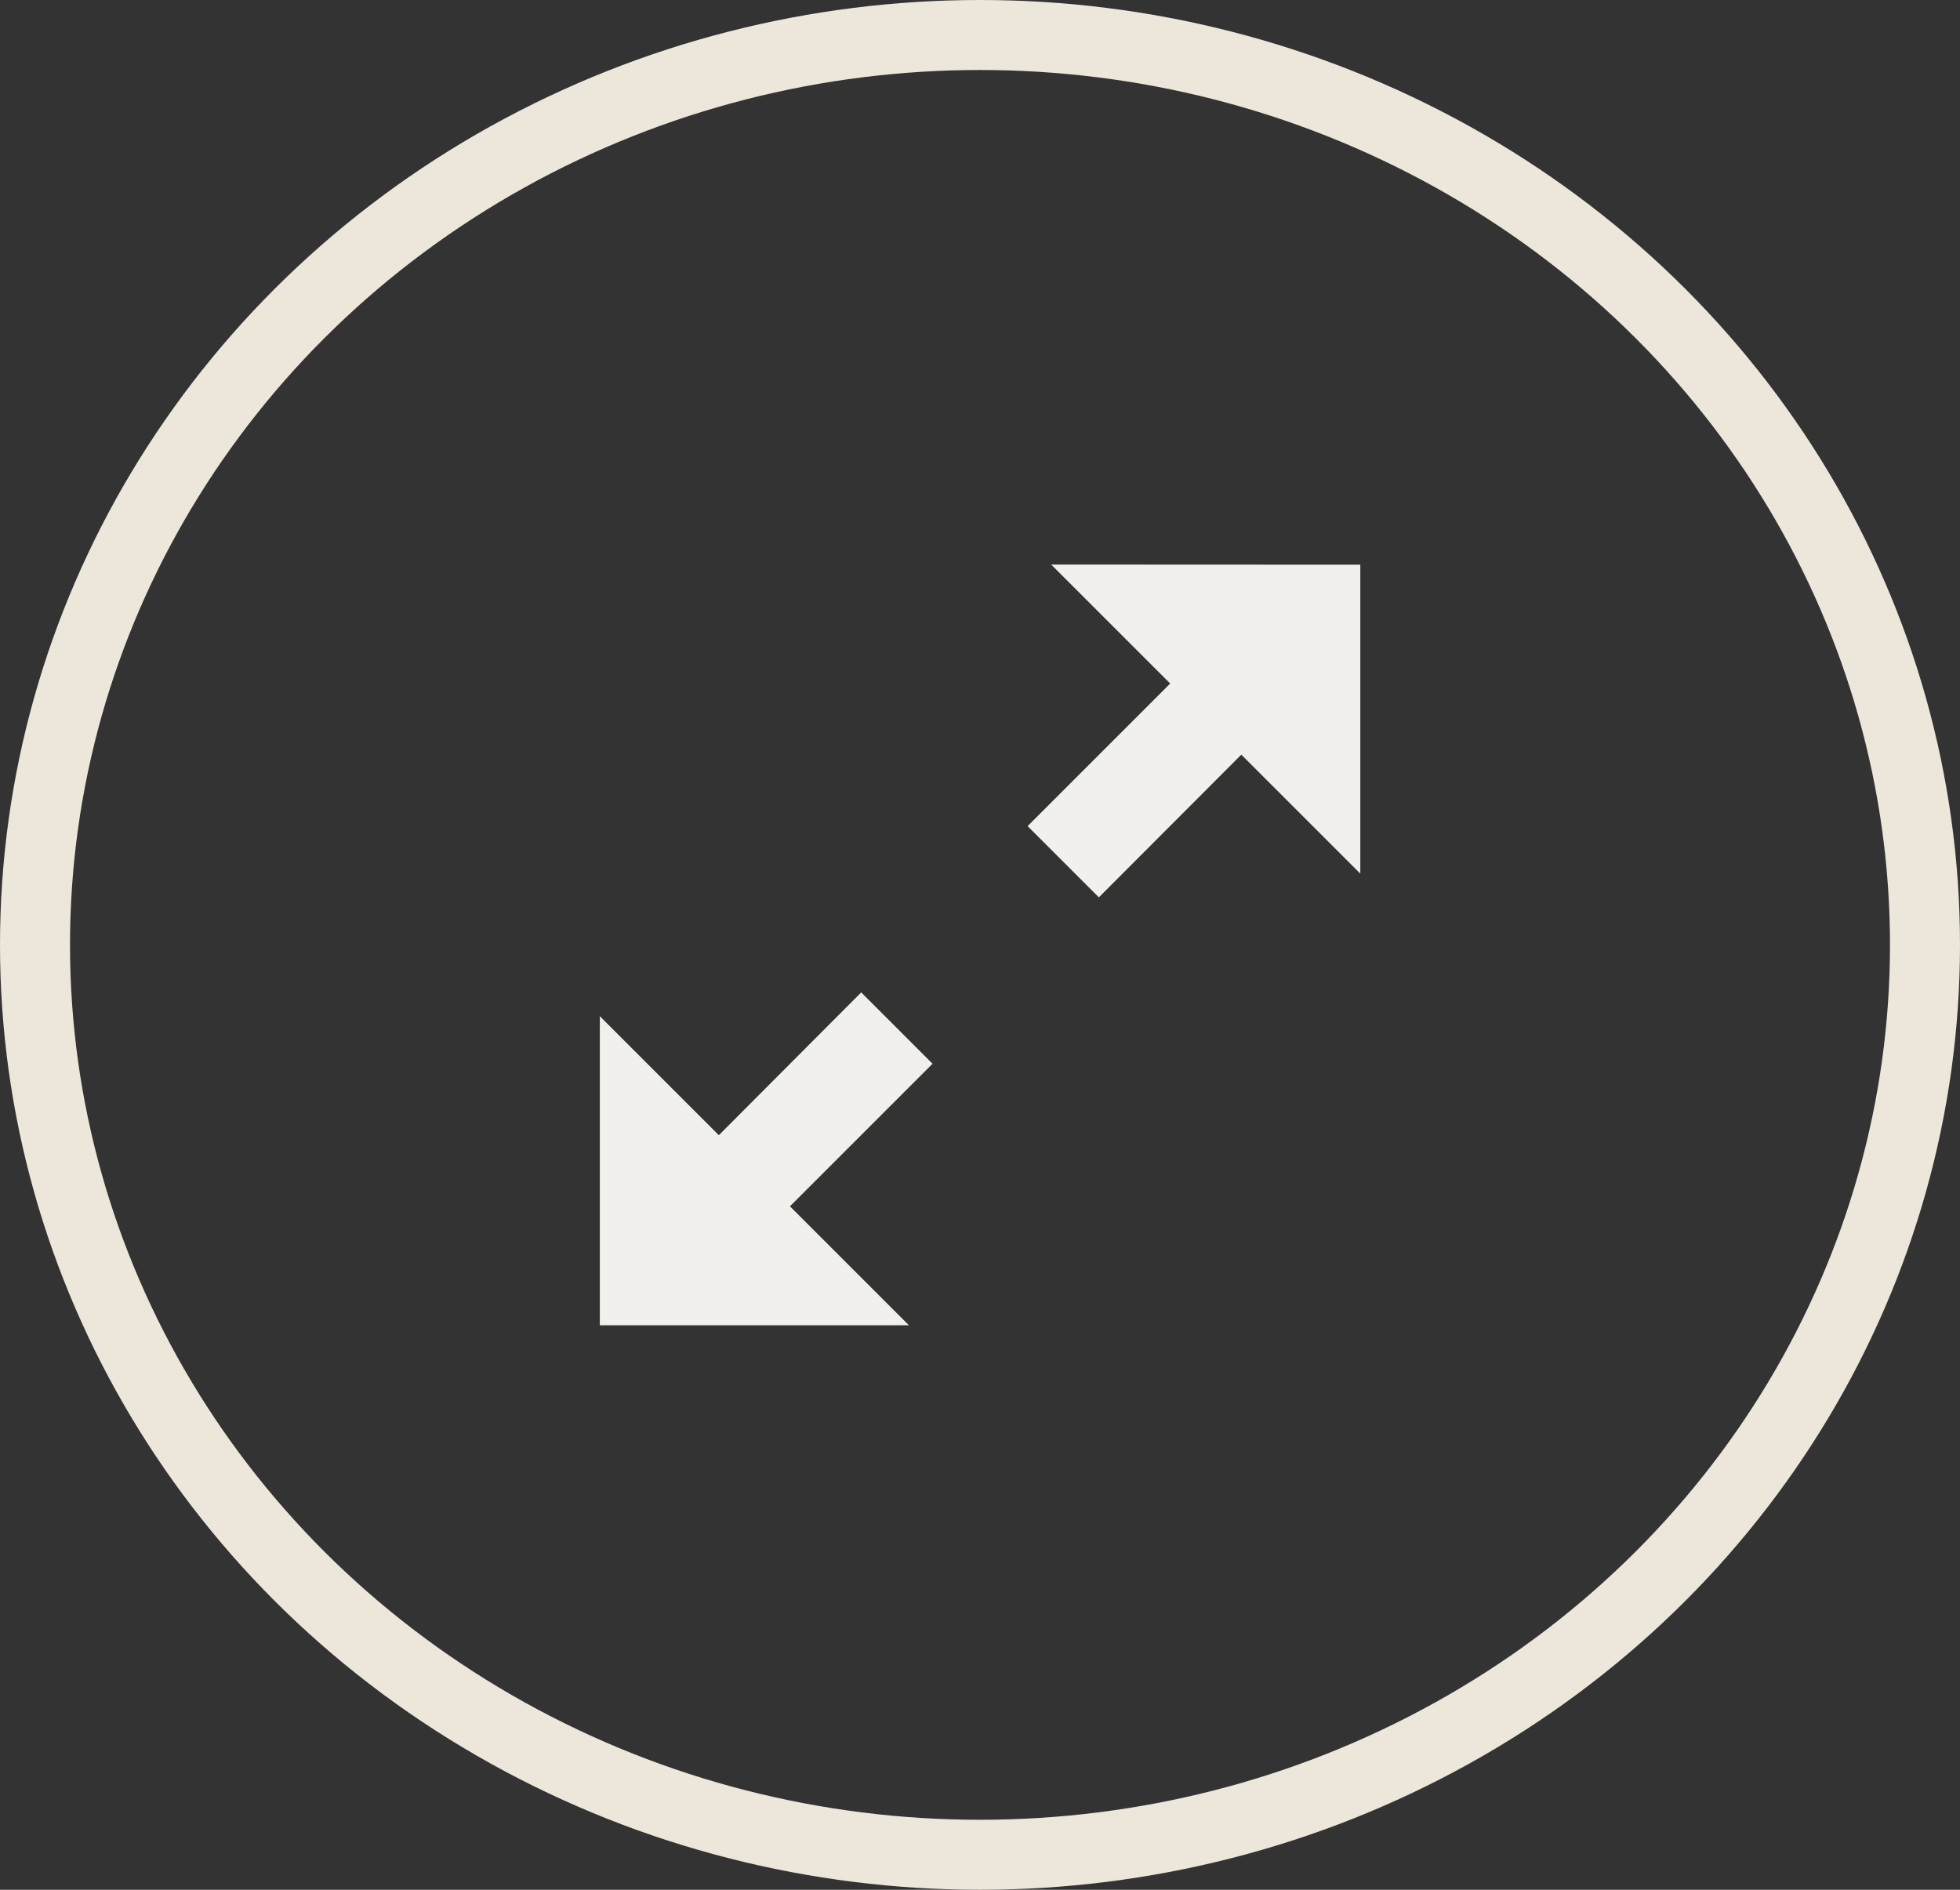
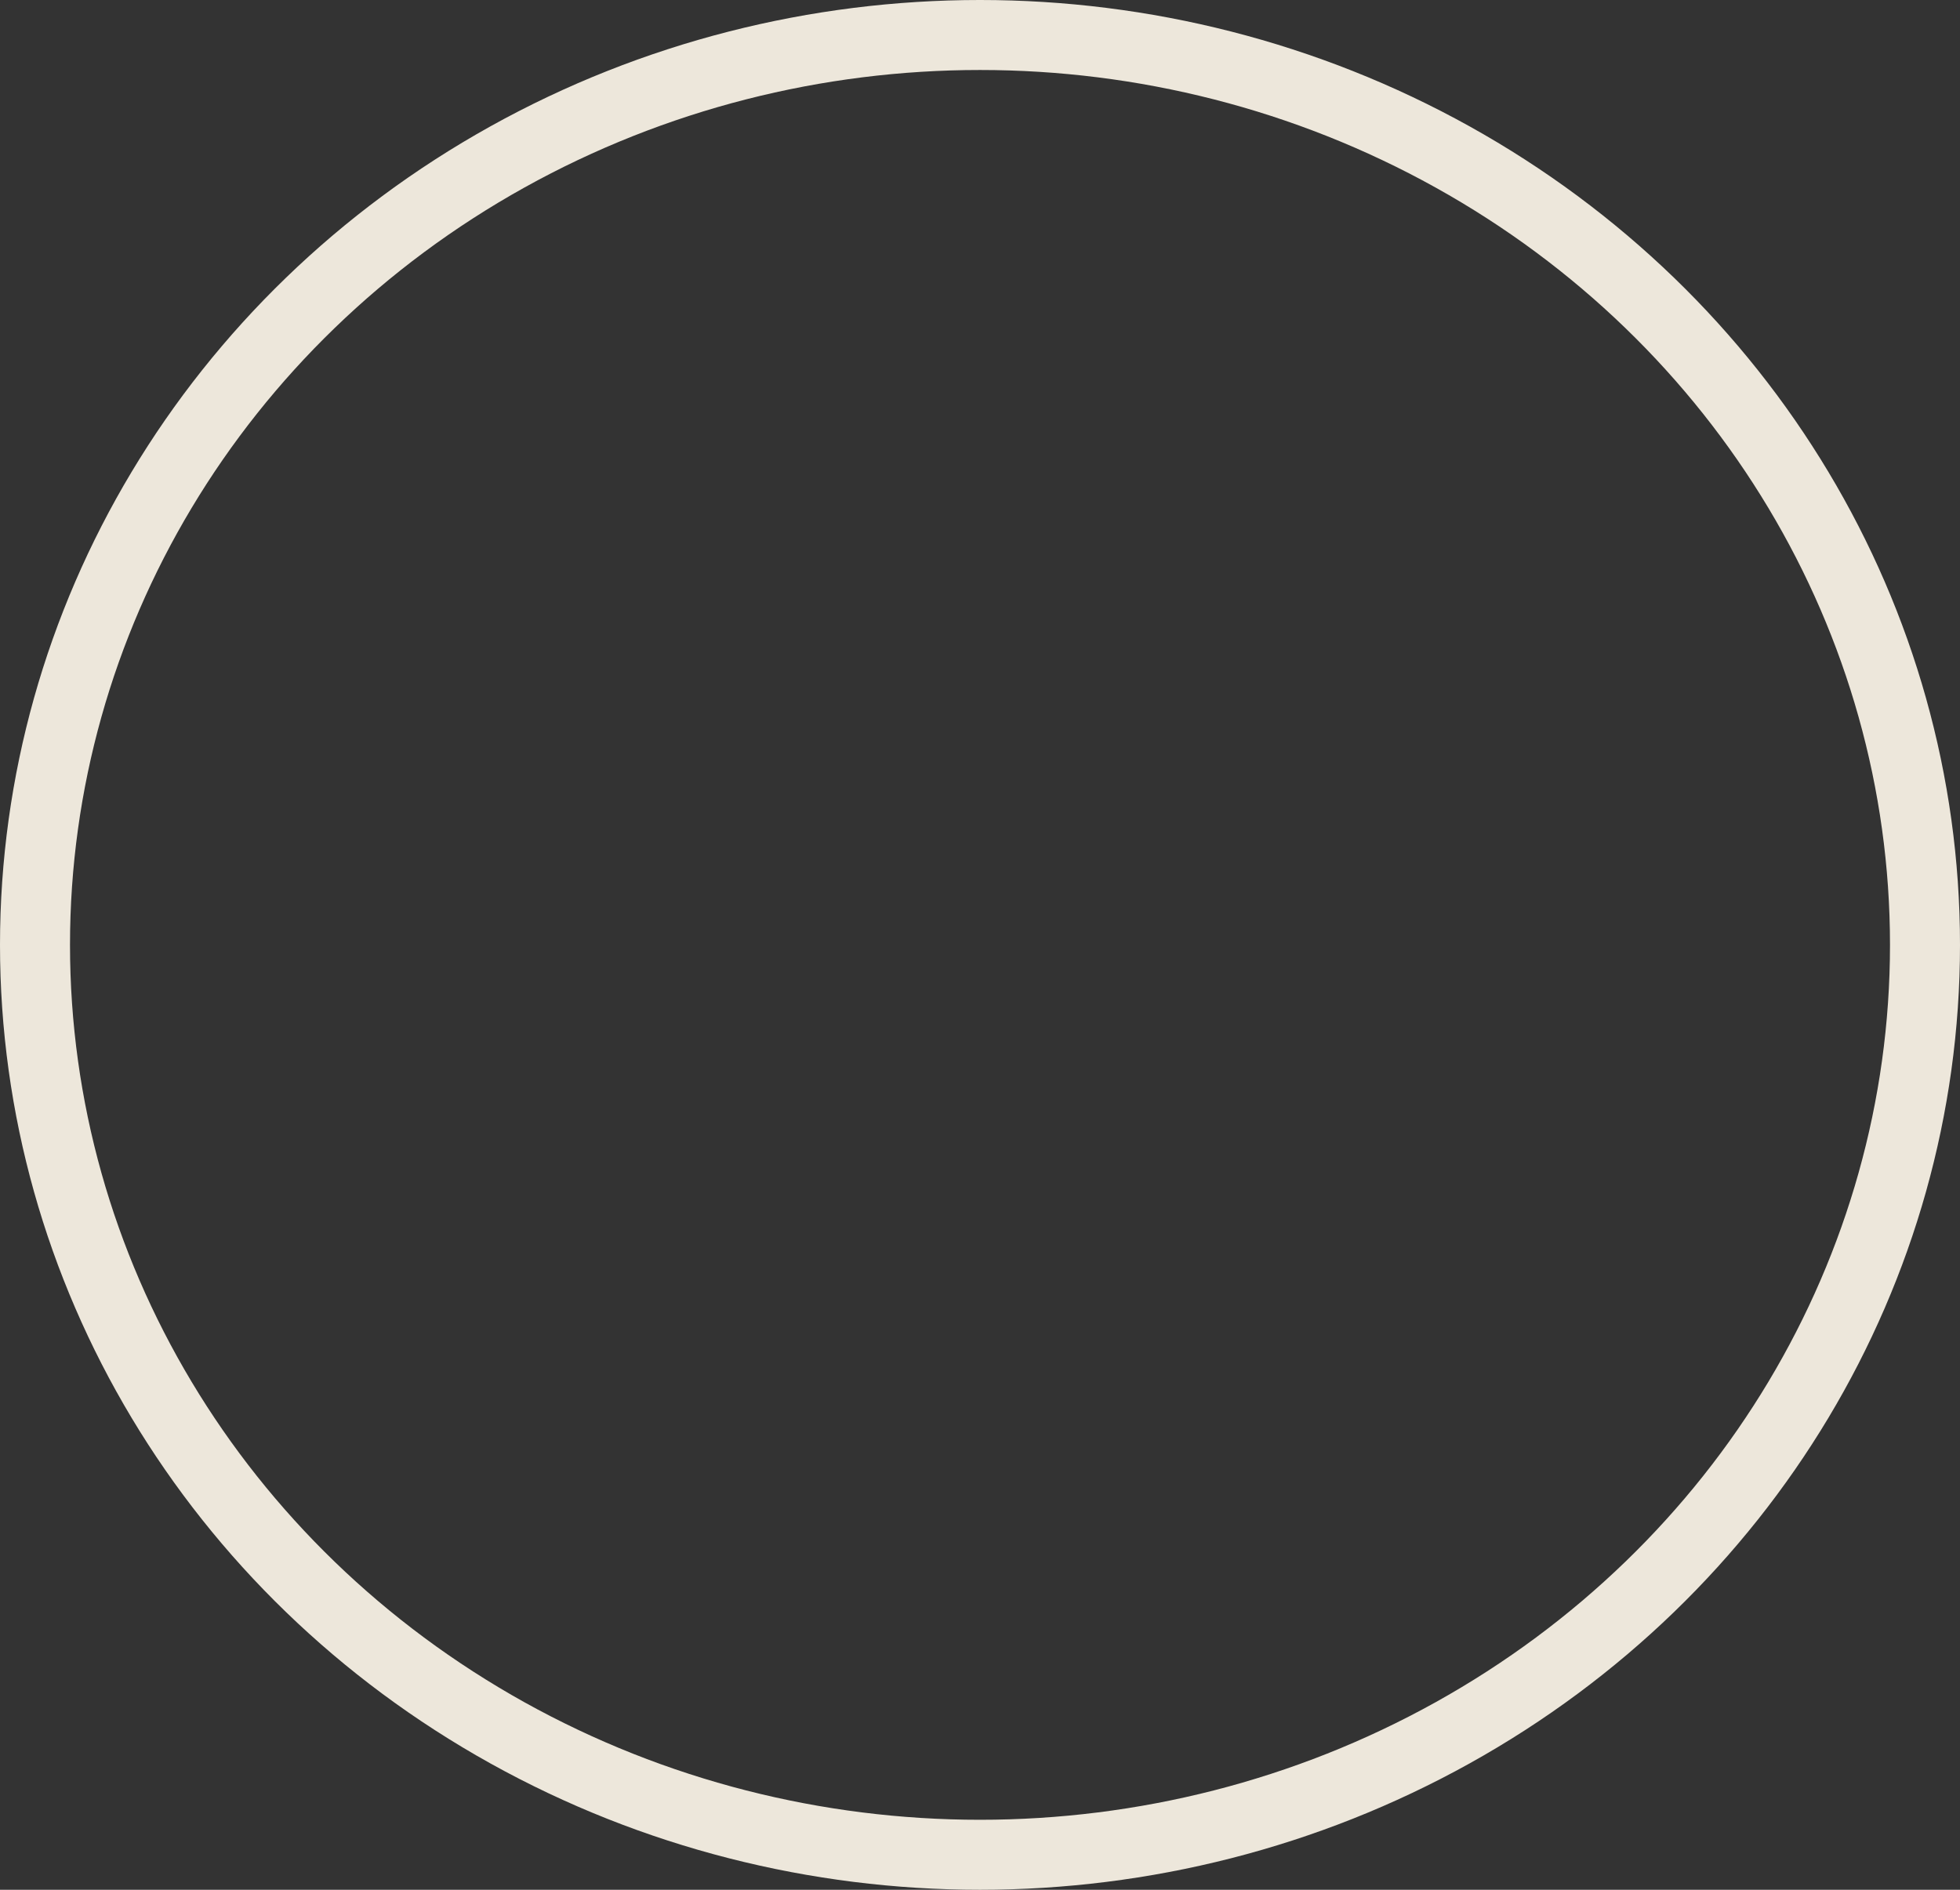
<svg xmlns="http://www.w3.org/2000/svg" width="28" height="27" viewBox="0 0 28 27">
  <rect x="0" y="0" width="28" height="27" fill="#333333" stroke="none" />
  <g id="Group_88" data-name="Group 88" transform="translate(0.287 -0.213)">
-     <path id="Icon_metro-enlarge2" data-name="Icon metro-enlarge2" d="M13.435,1.928V6.342l-1.7-1.7L9.7,6.681,8.682,5.663l2.037-2.037-1.7-1.7ZM7.324,9.058,5.287,11.095l1.7,1.7H2.571V8.379l1.7,1.7L6.305,8.039Z" transform="translate(5.711 6.353)" fill="#f2f0ec" />
    <g id="Ellipse_14" data-name="Ellipse 14" transform="translate(-0.287 0.213)" fill="none" stroke="#ede7db" stroke-width="1">
      <ellipse cx="14" cy="13.5" rx="14" ry="13.5" stroke="none" />
      <ellipse cx="14" cy="13.5" rx="13.5" ry="13" fill="none" />
    </g>
  </g>
</svg>